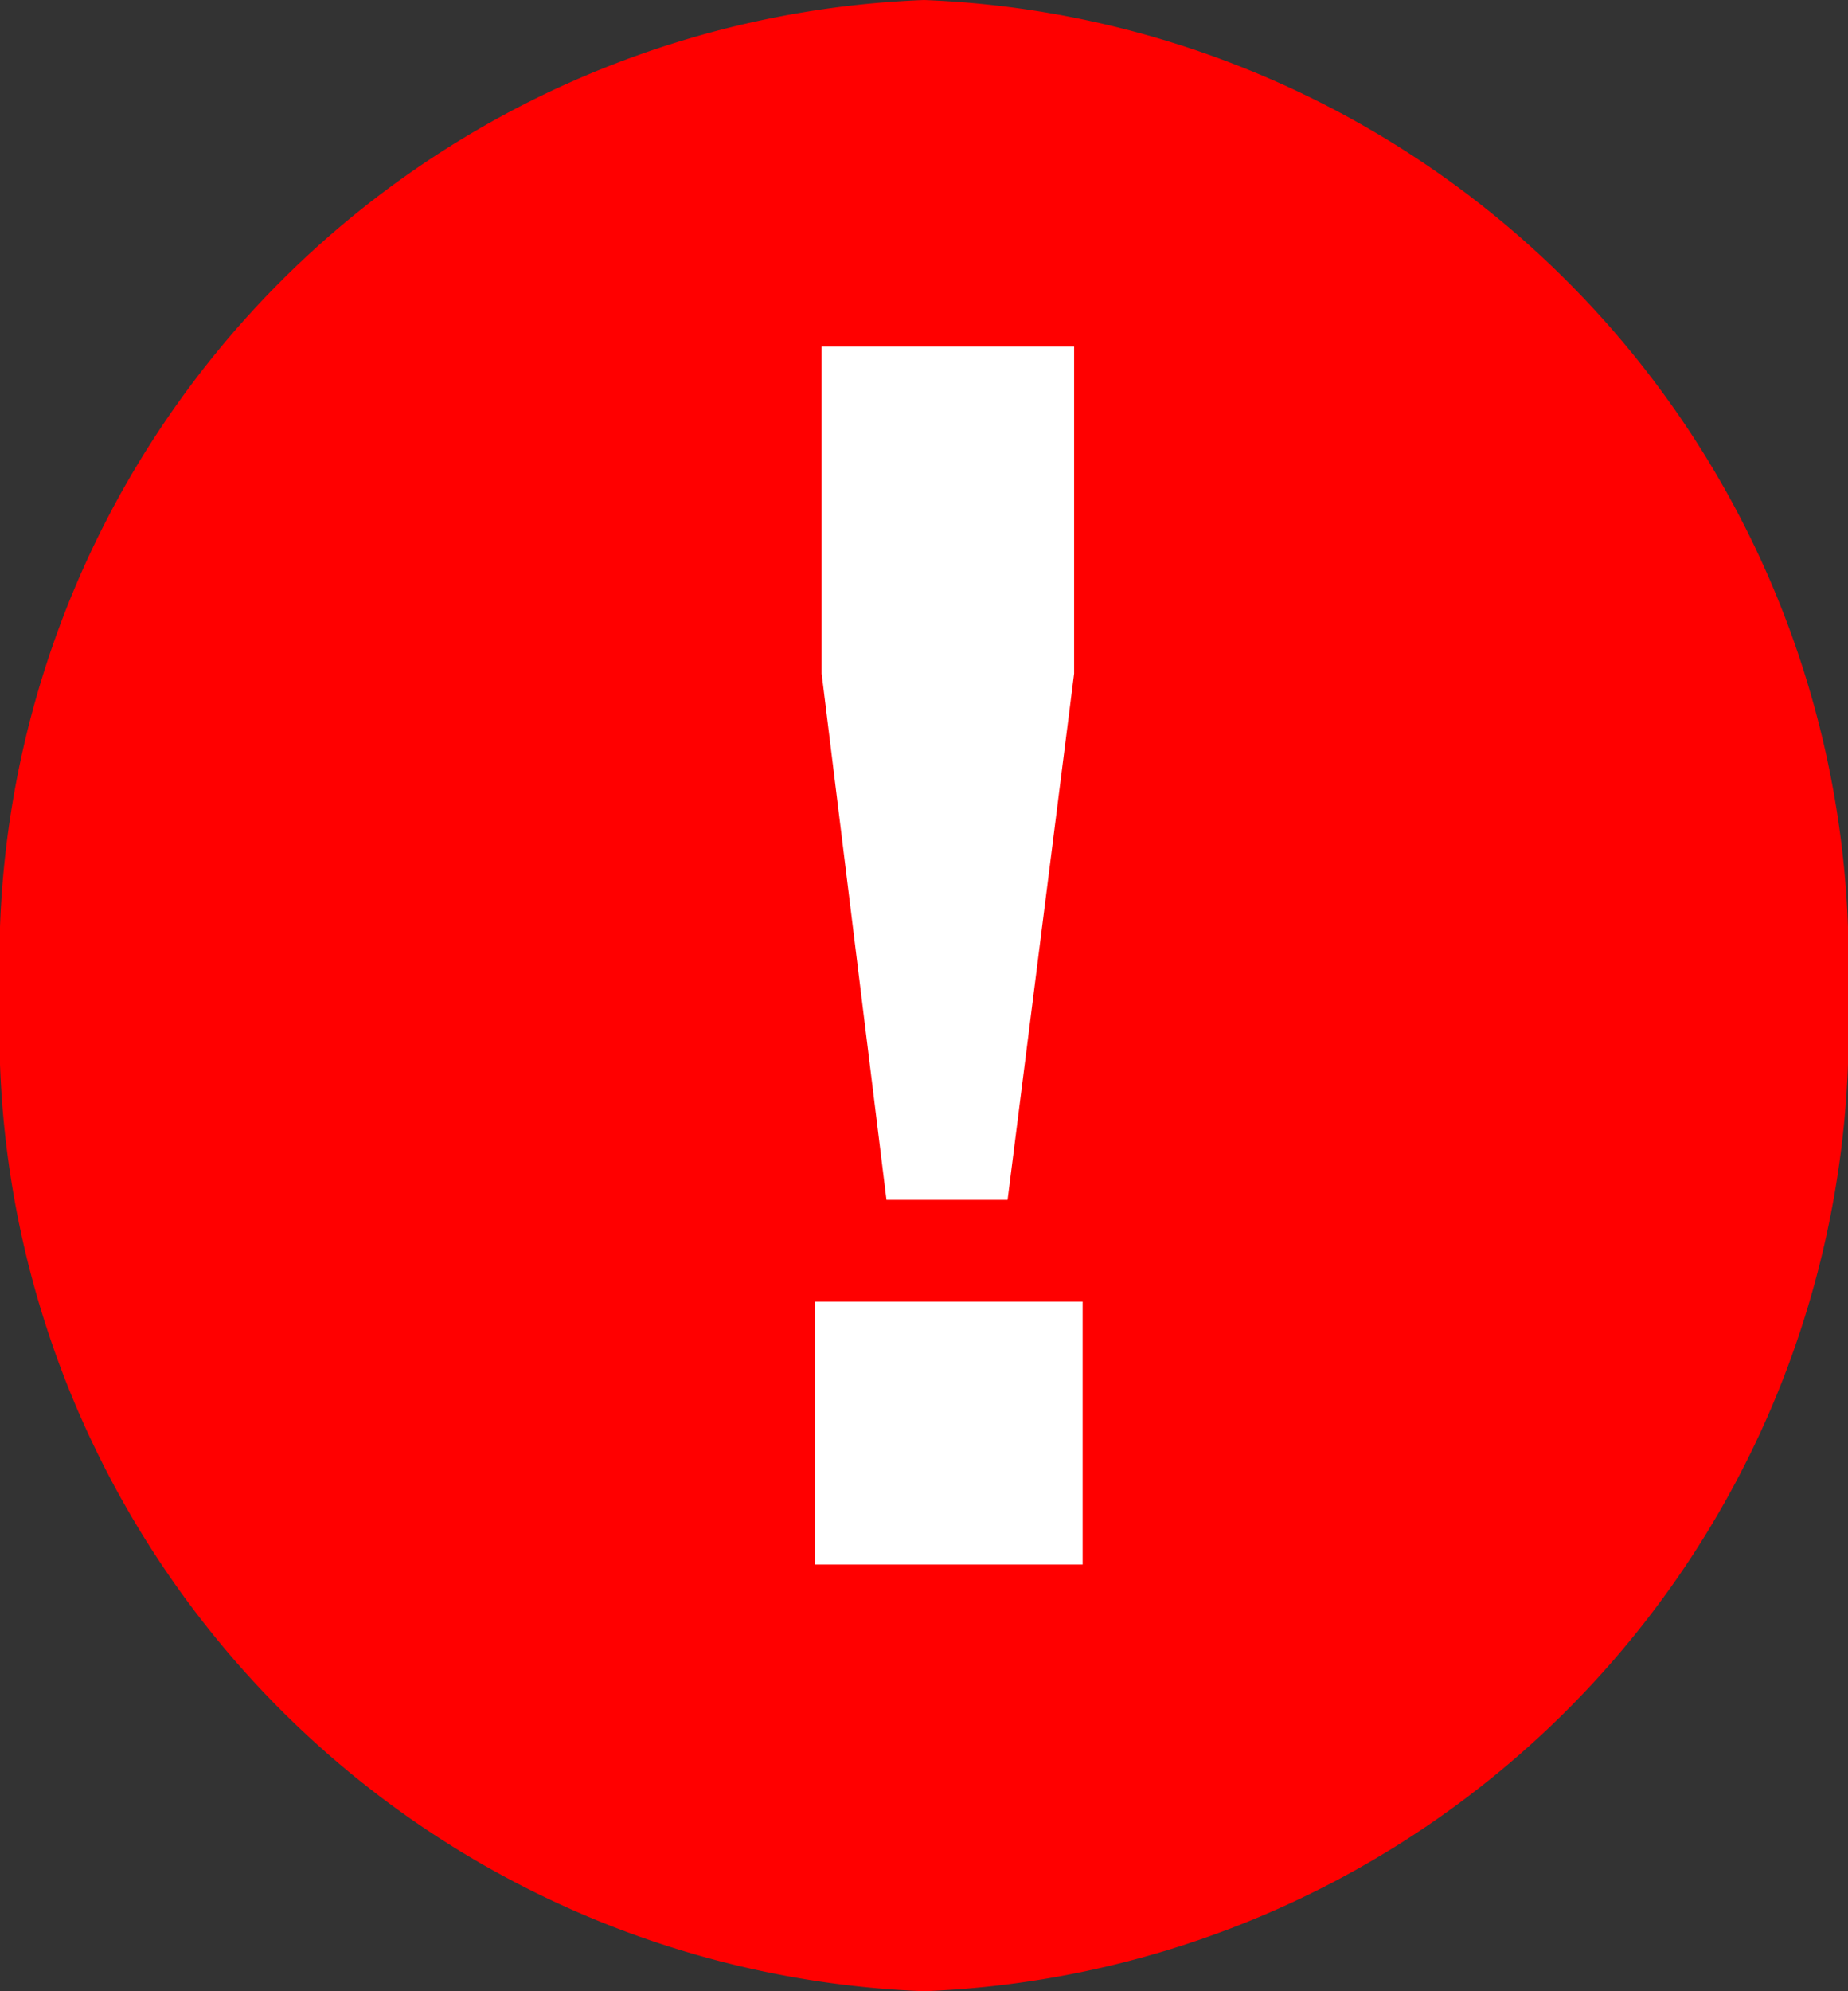
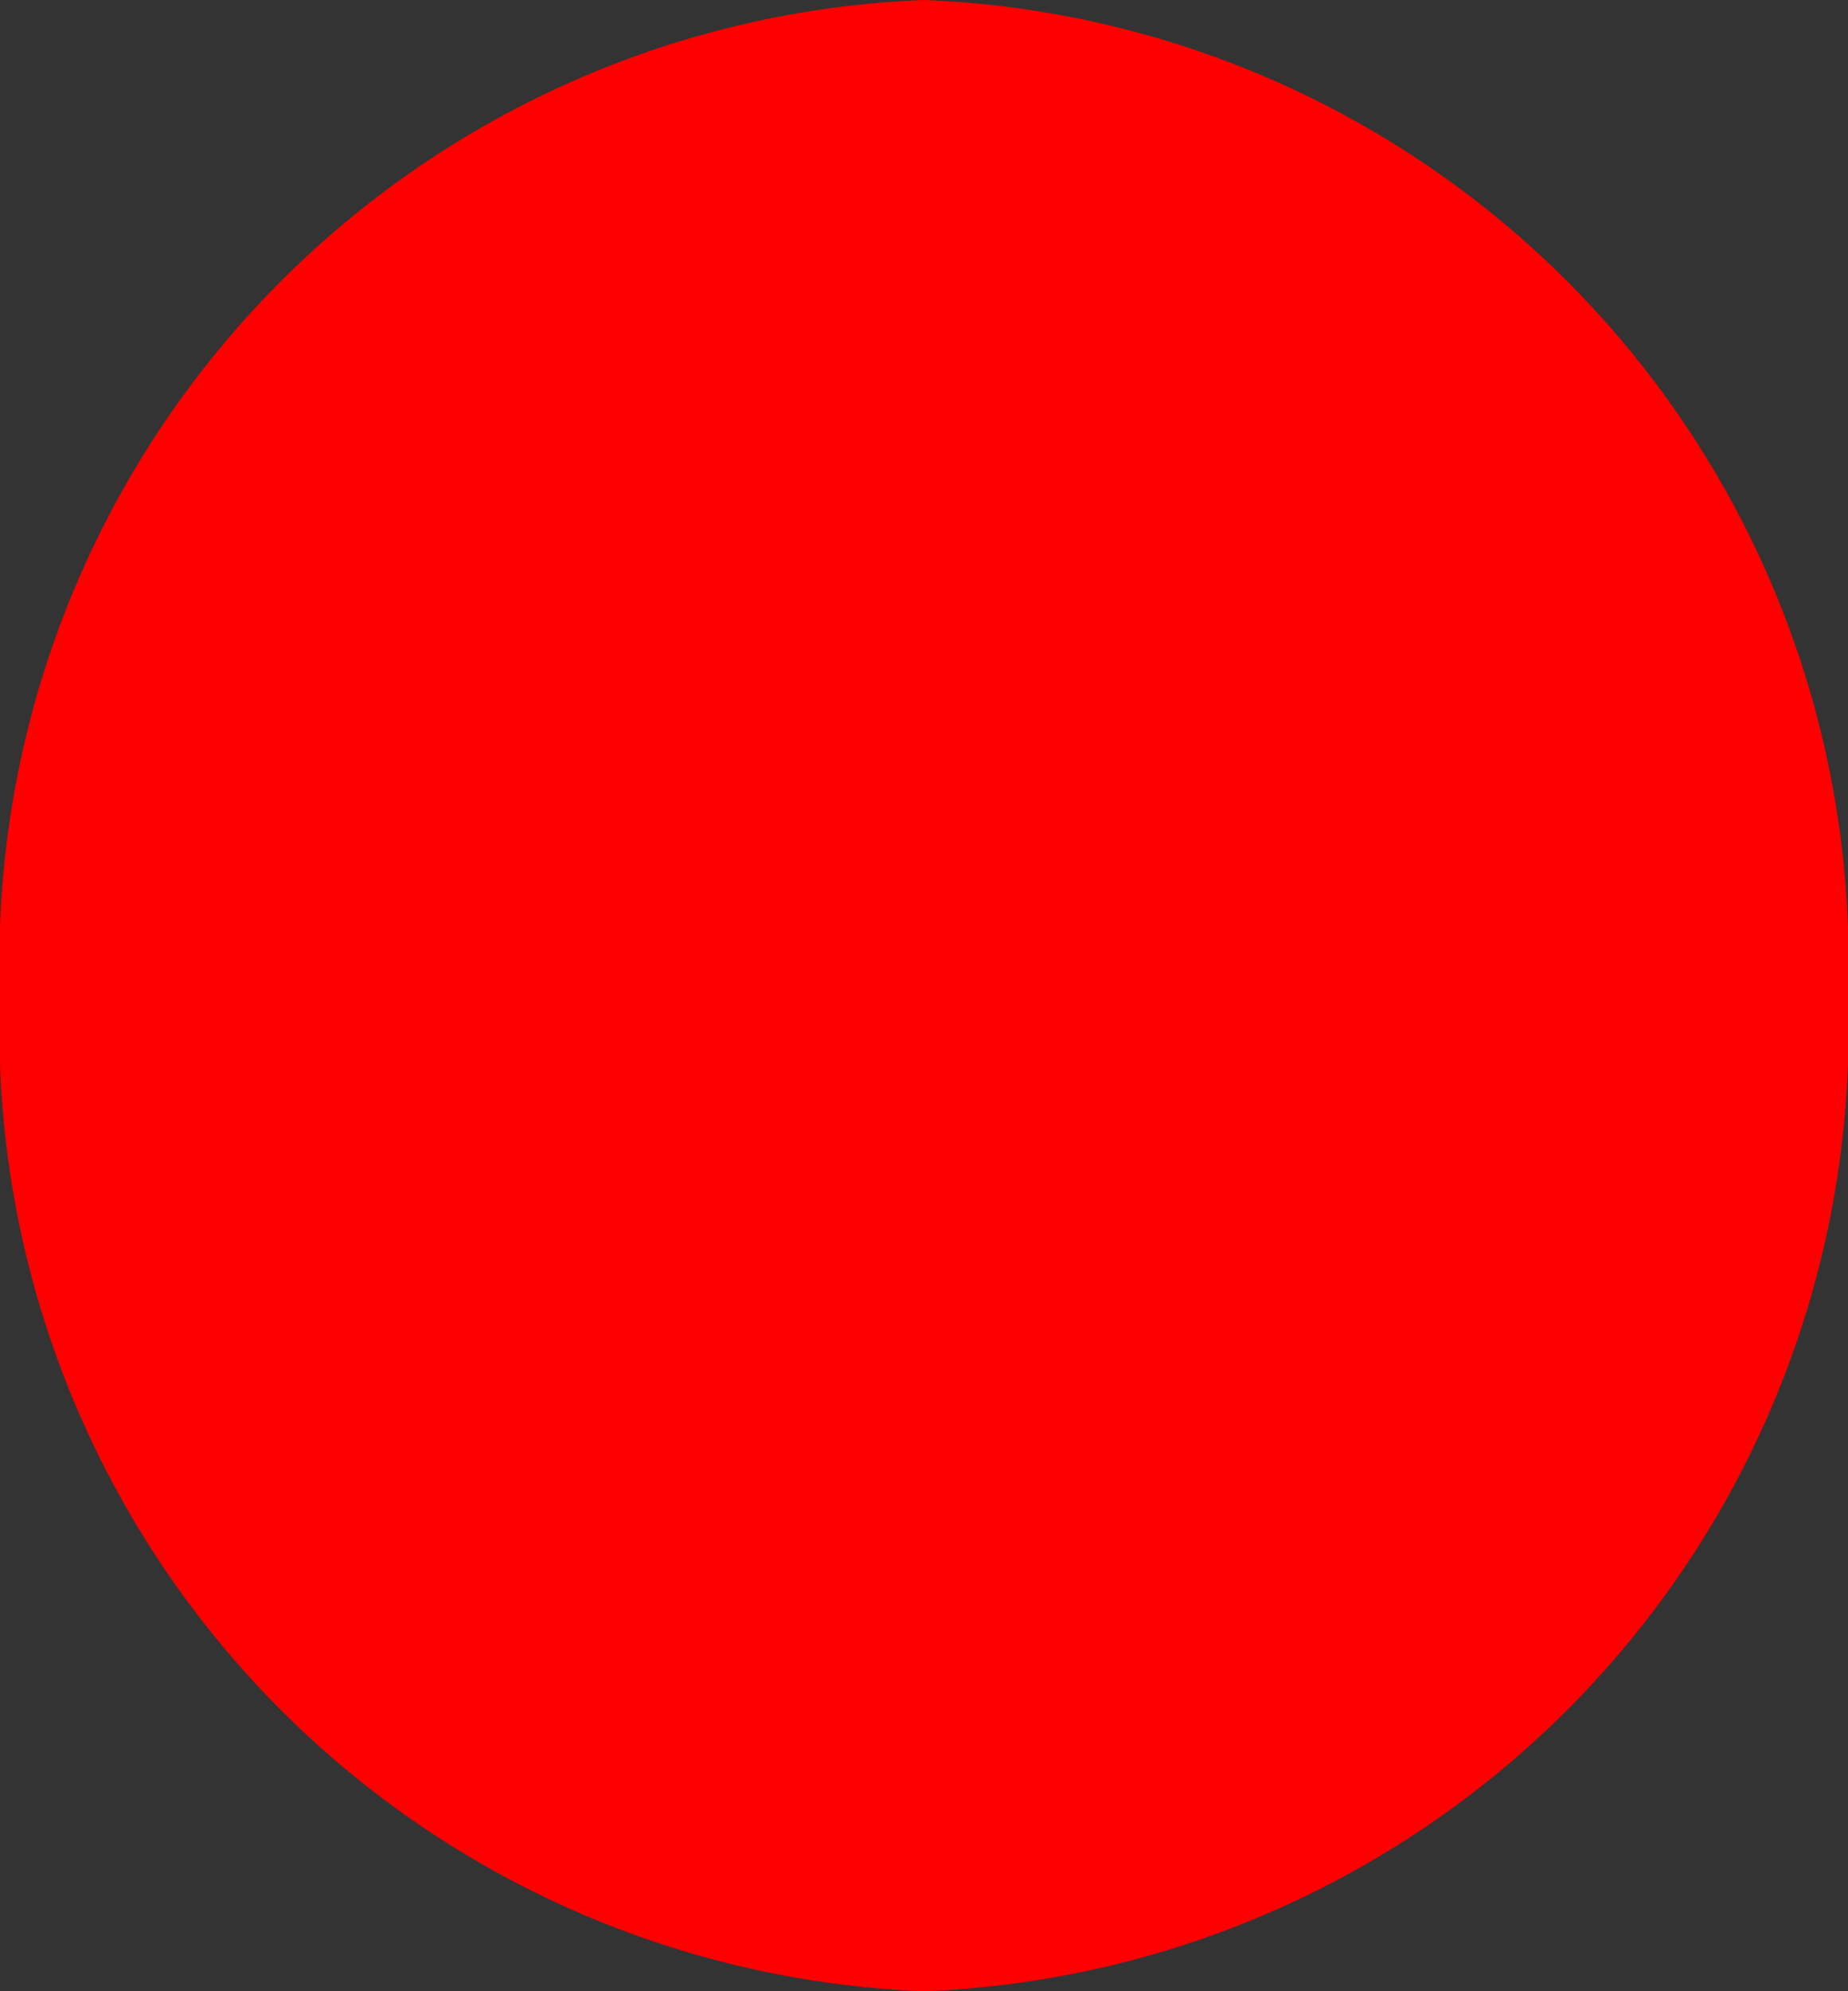
<svg xmlns="http://www.w3.org/2000/svg" width="13" height="14" viewBox="0 0 13 14">
  <rect x="0" y="0" width="13" height="14" fill="#333333" stroke="none" />
  <g transform="translate(-1135.238 -1081.51)">
    <path d="M6.5,0A6.764,6.764,0,0,1,13,7a6.764,6.764,0,0,1-6.5,7A6.764,6.764,0,0,1,0,7,6.764,6.764,0,0,1,6.5,0Z" transform="translate(1135.238 1081.51)" fill="red" />
-     <path d="M.732-1.848V0H2.616V-1.848ZM2.556-6.264v-2.3H.78v2.3l.456,3.7h.852Z" transform="translate(1140.238 1092.51)" fill="#fff" />
  </g>
</svg>